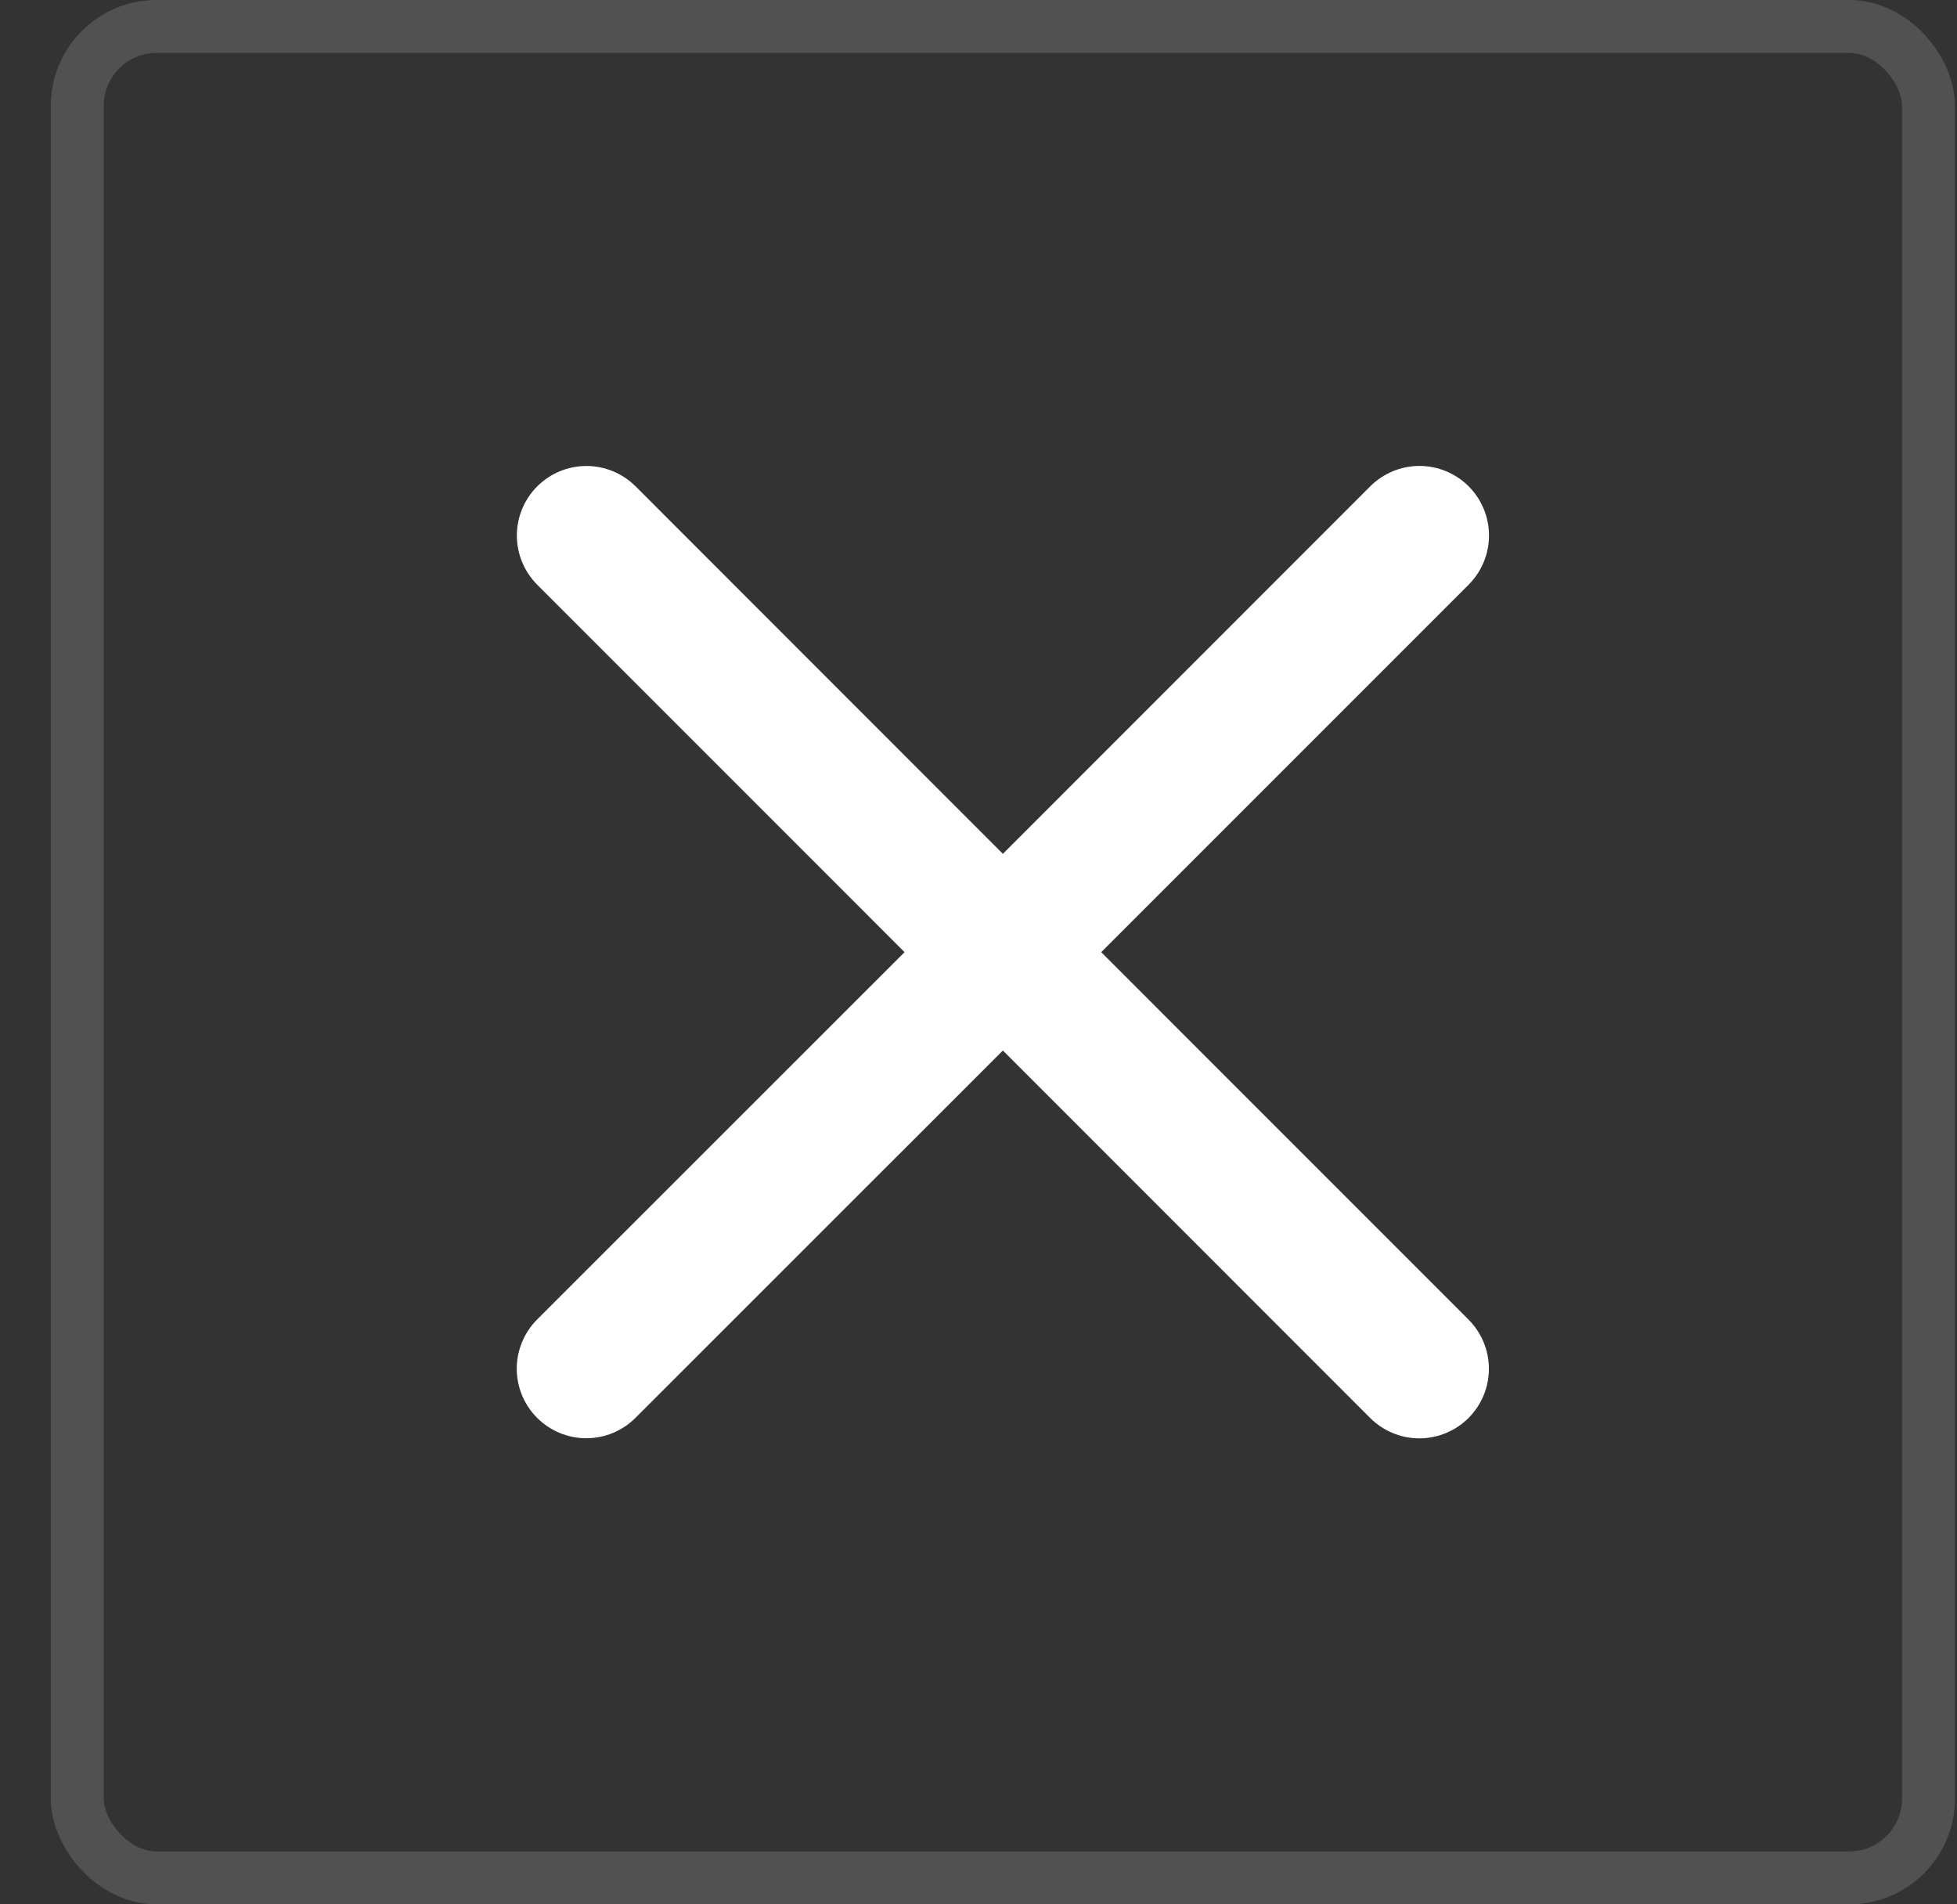
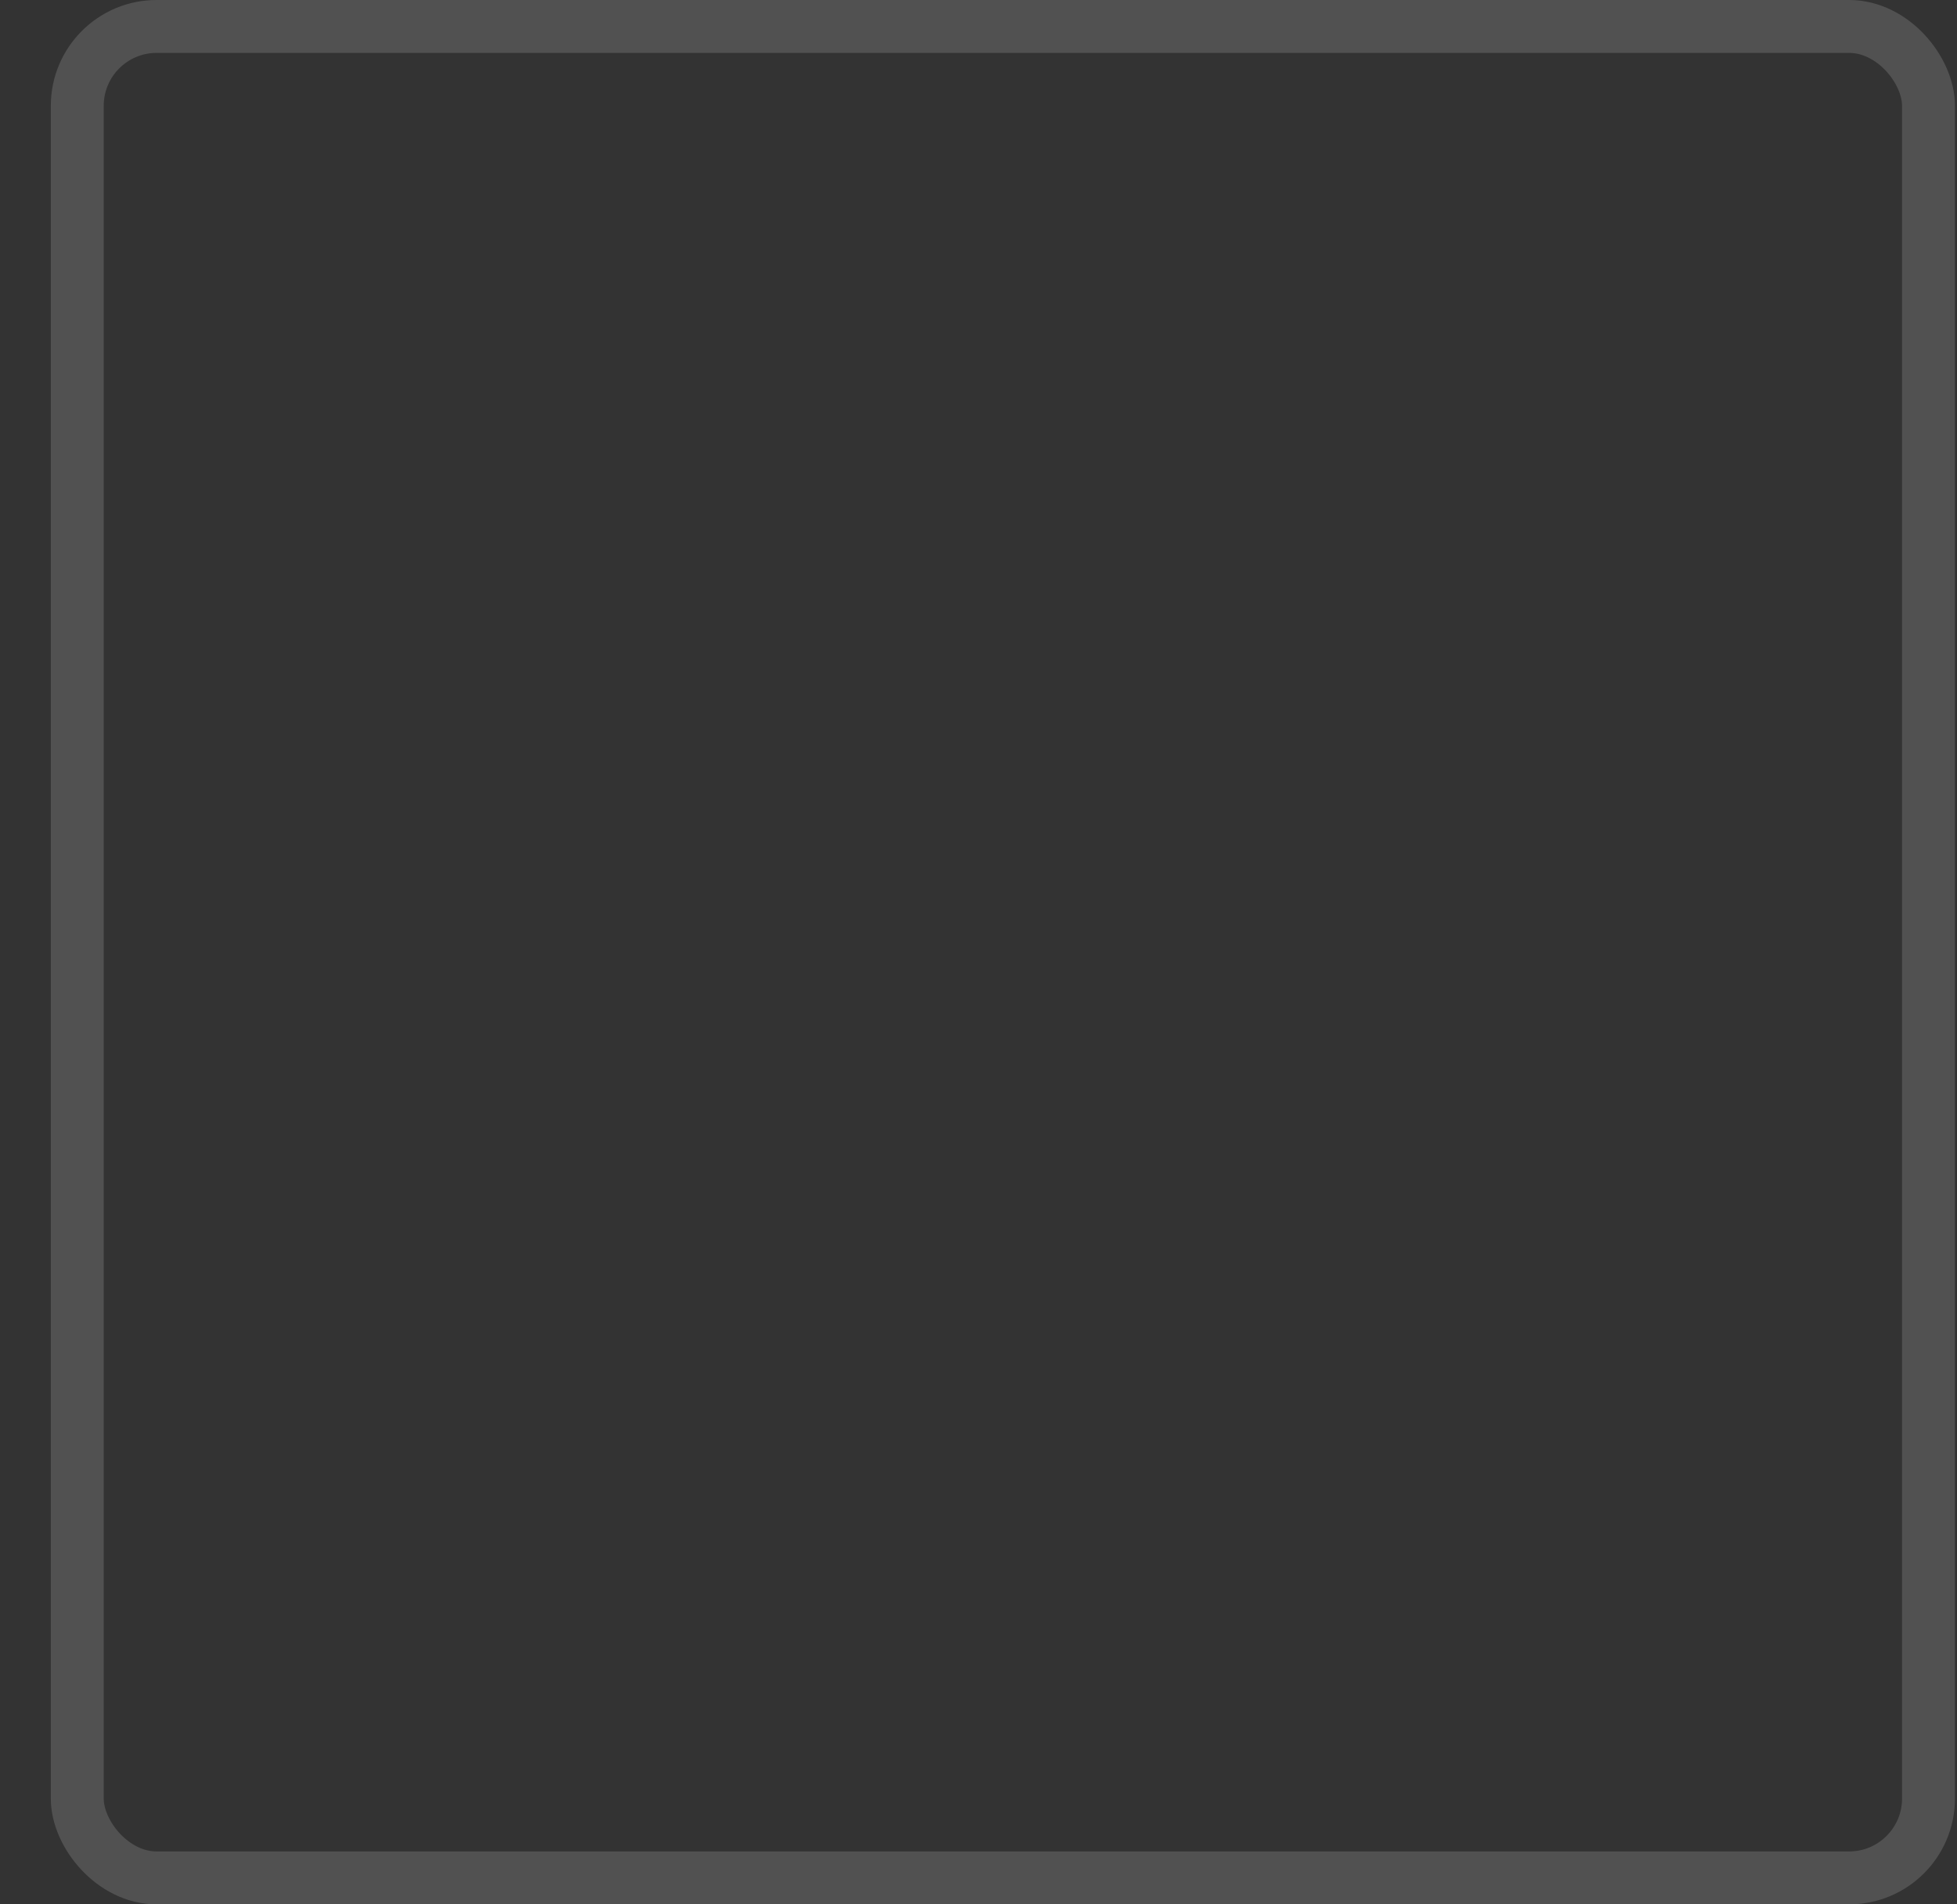
<svg xmlns="http://www.w3.org/2000/svg" width="37" height="36" viewBox="0 0 37 36" fill="none">
  <rect x="0" y="0" width="37" height="36" fill="#333333" stroke="none" />
  <rect x="1.461" y="0.5" width="35" height="35" rx="1.5" stroke="white" stroke-opacity="0.15" />
-   <path d="M27.765 24.946C28.011 25.193 28.15 25.527 28.15 25.876C28.15 26.225 28.011 26.559 27.765 26.806C27.518 27.052 27.183 27.191 26.835 27.191C26.486 27.191 26.152 27.052 25.905 26.806L18.961 19.859L12.014 26.804C11.768 27.05 11.434 27.189 11.085 27.189C10.736 27.189 10.402 27.05 10.155 26.804C9.909 26.557 9.77 26.223 9.77 25.874C9.77 25.525 9.909 25.191 10.155 24.944L17.102 18L10.157 11.054C9.911 10.807 9.772 10.473 9.772 10.124C9.772 9.775 9.911 9.441 10.157 9.194C10.404 8.948 10.738 8.809 11.087 8.809C11.436 8.809 11.77 8.948 12.017 9.194L18.961 16.141L25.907 9.193C26.154 8.947 26.488 8.808 26.837 8.808C27.186 8.808 27.52 8.947 27.767 9.193C28.013 9.44 28.152 9.774 28.152 10.123C28.152 10.472 28.013 10.806 27.767 11.053L20.82 18L27.765 24.946Z" fill="white" />
</svg>